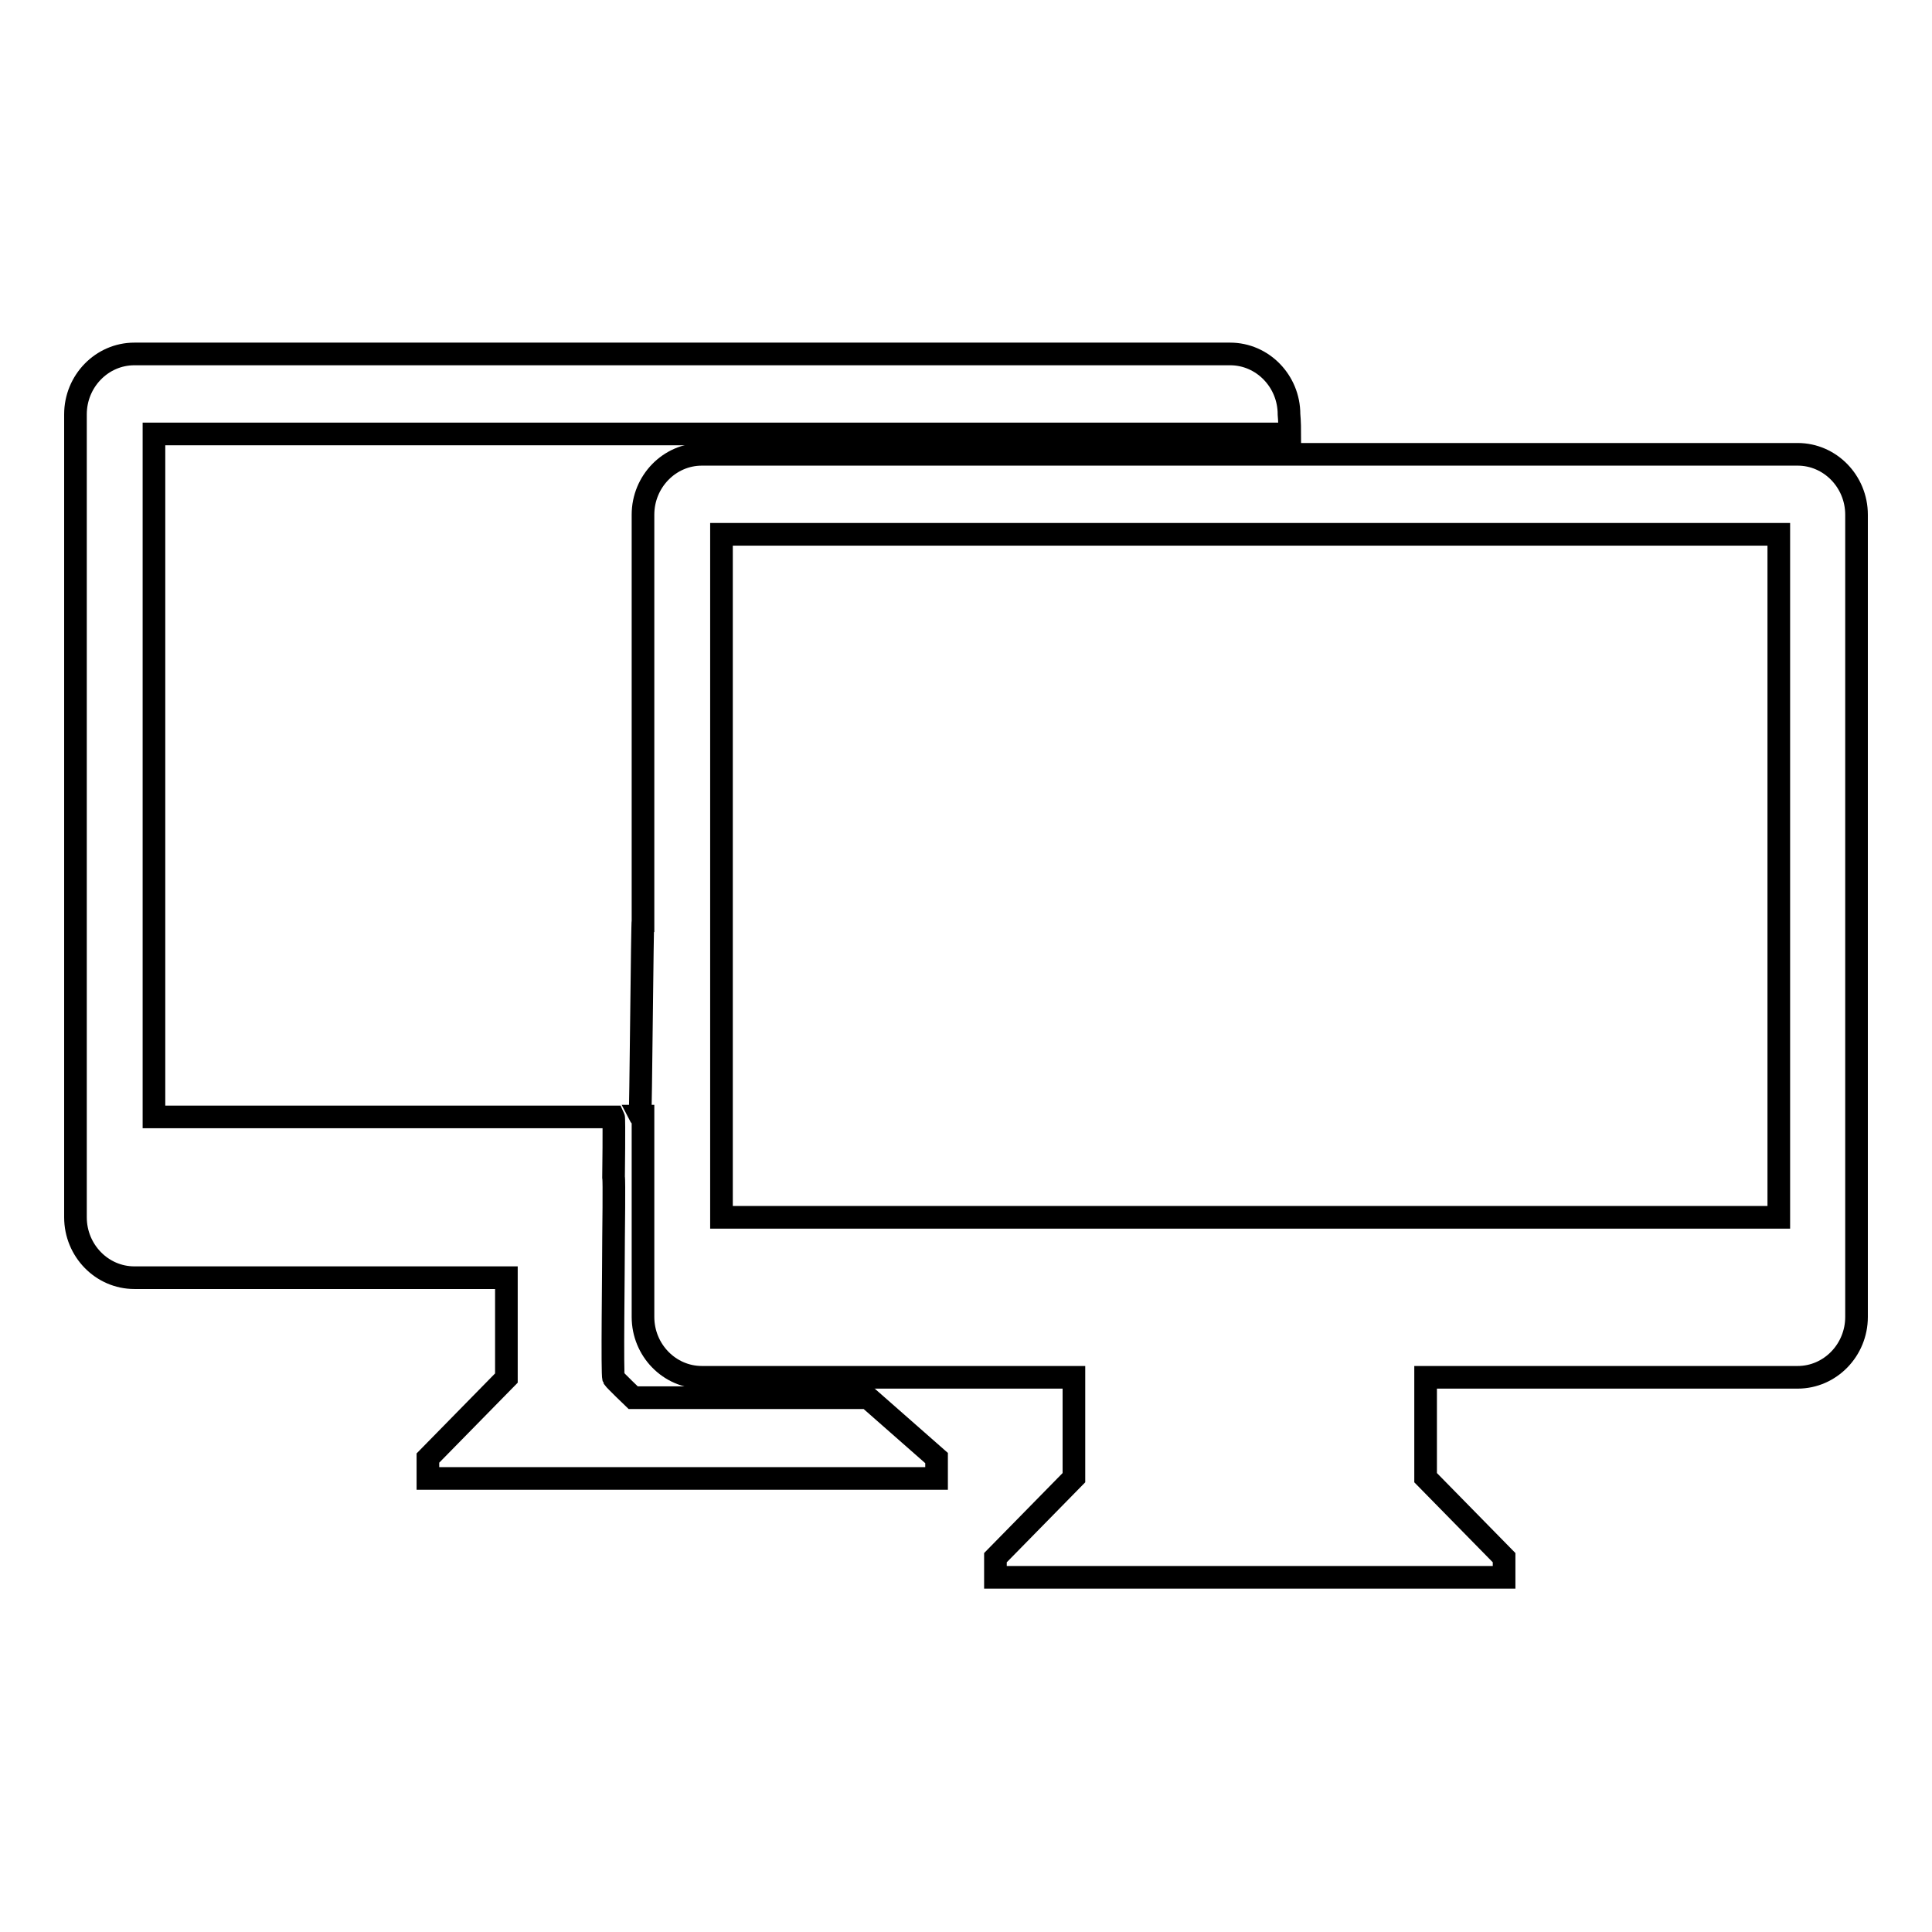
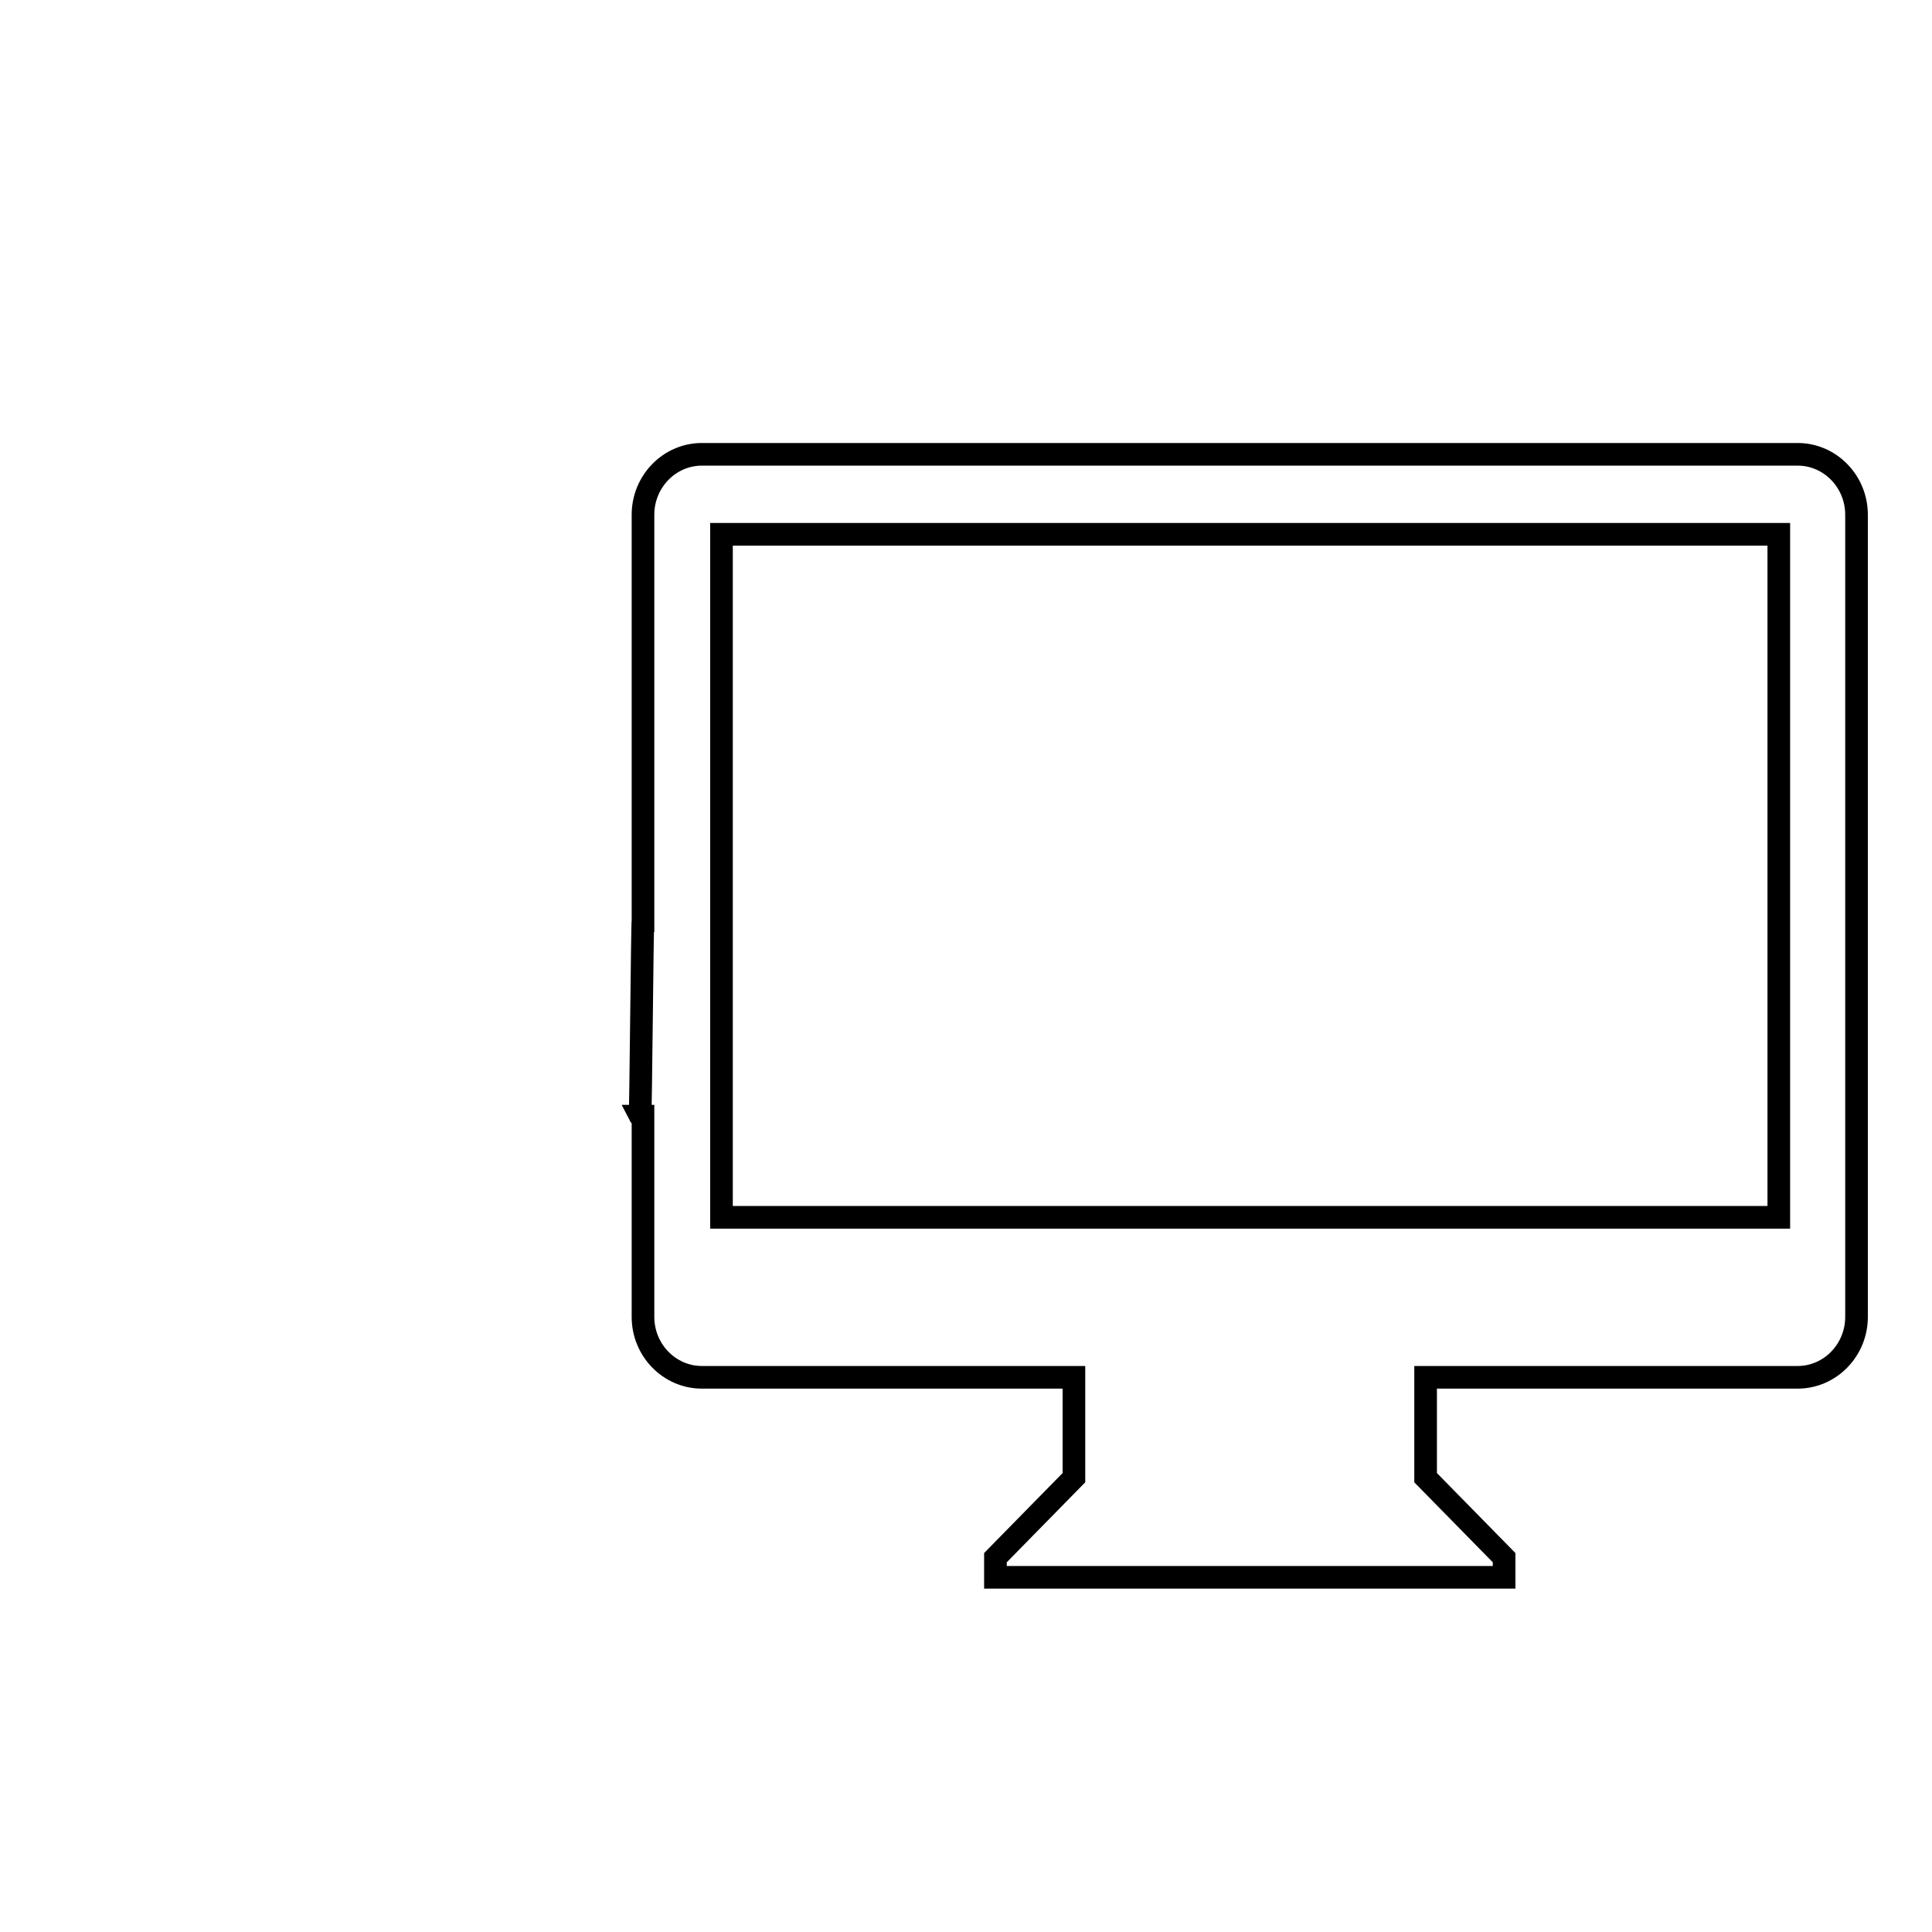
<svg xmlns="http://www.w3.org/2000/svg" version="1.1" x="0px" y="0px" viewBox="0 0 256 256" enable-background="new 0 0 256 256" xml:space="preserve">
  <g>
    <g>
-       <path stroke-width="3" fill-opacity="0" stroke="#000000" d="M112.4,185.2H83.9c0,0-2.4-2.3-2.6-2.6c-0.2-0.4,0-14.2,0-18.6c0,0,0.1-7.9,0-8c0,0,0.1-7.8,0-8H20.4V57.5h138.7h11.8c0-1.6-0.1-2.6-0.1-2.6c0-4.4-3.5-8-7.8-8H17.8c-4.3,0-7.8,3.6-7.8,8v106.4c0,4.4,3.5,8,7.8,8h38.9h10.4v13.3l-10.4,10.6v2.7h67.4v-2.7l-9.1-8H112.4z" />
      <path stroke-width="3" fill-opacity="0" stroke="#000000" d="M238.2,60.2h-67.3h-9.1H93c-4.3,0-7.8,3.6-7.8,8V122c-0.1,0-0.3,26.1-0.4,25.9h0.4v26.6c0,4.4,3.5,8,7.8,8h38.9h10.4v13.3l-10.4,10.6v2.6h67.4v-2.6l-10.4-10.6v-13.3h10.4h38.9c4.3,0,7.8-3.6,7.8-8V68.2C246,63.8,242.5,60.2,238.2,60.2z M235.6,161.3h-140V70.8c0,0,45.8,0,79.7,0c36.1,0,60.4,0,60.4,0V161.3L235.6,161.3z" />
    </g>
  </g>
</svg>